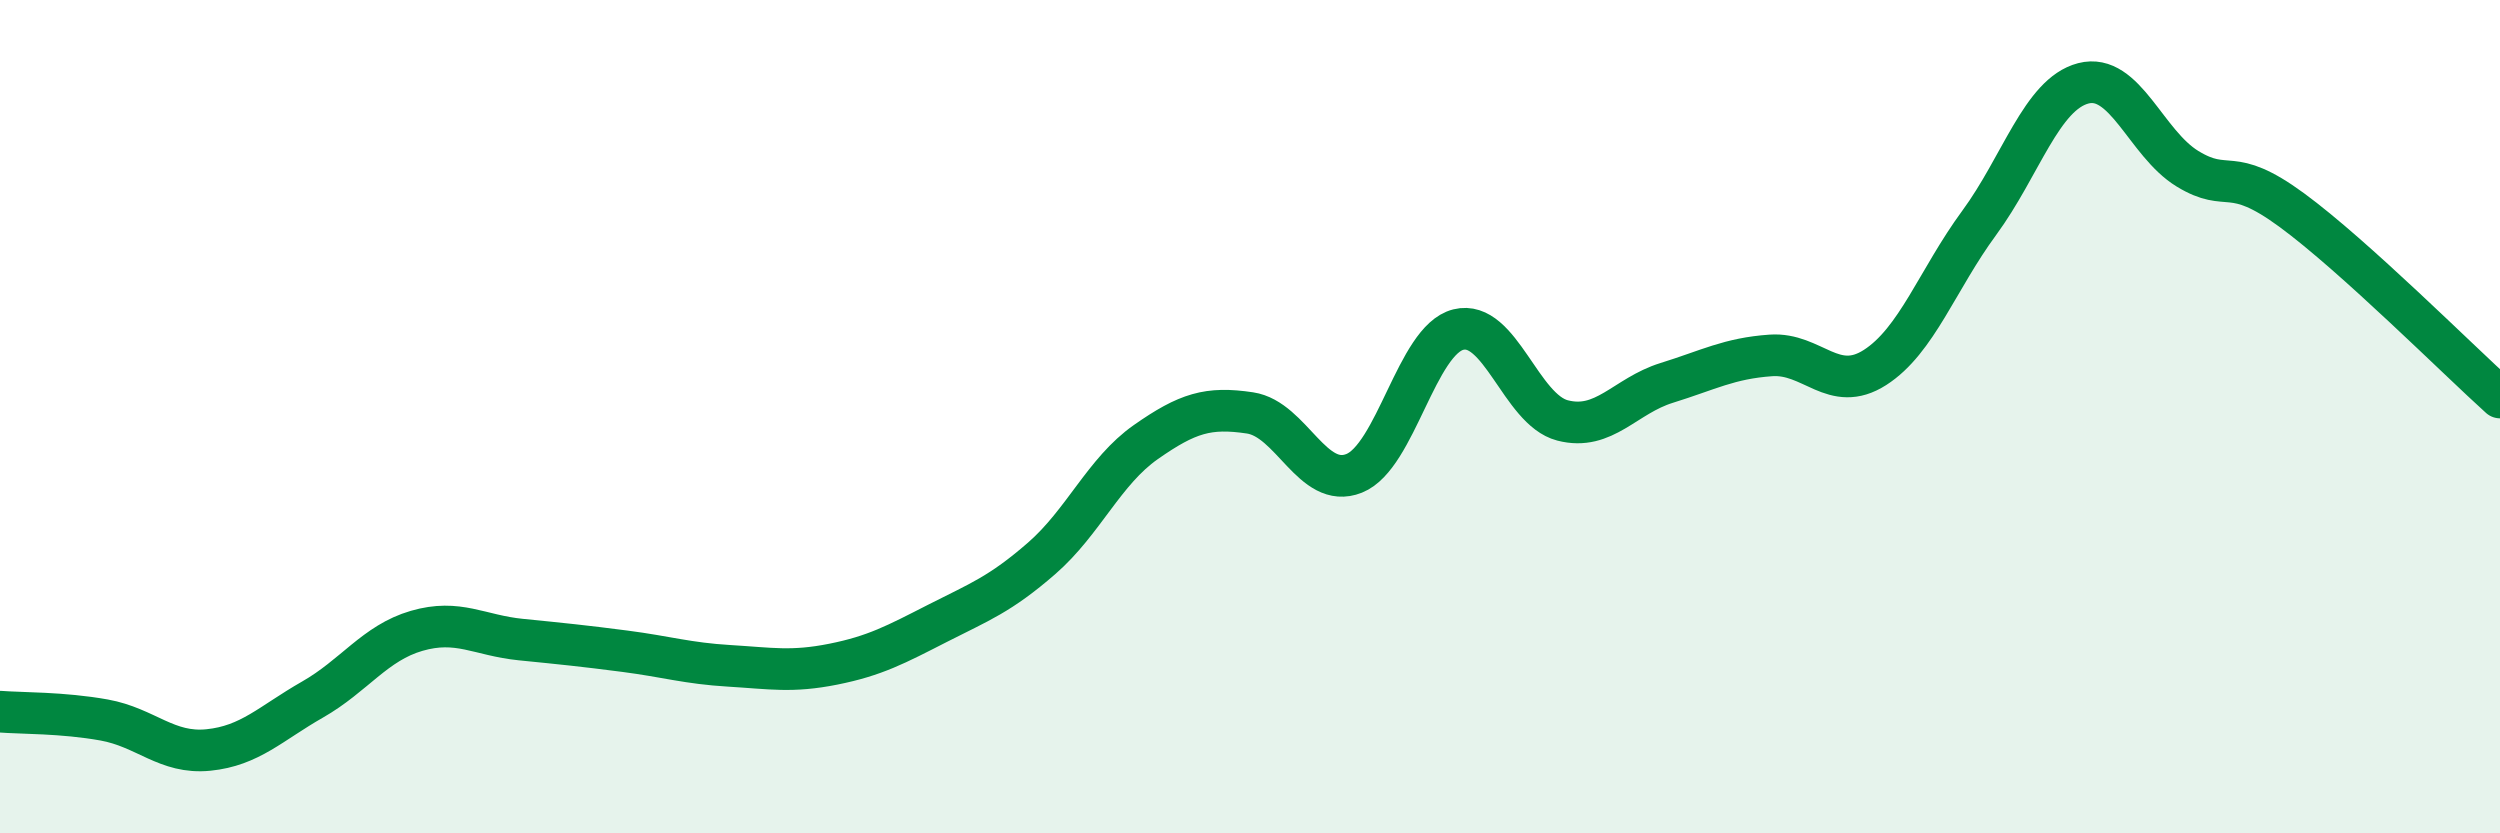
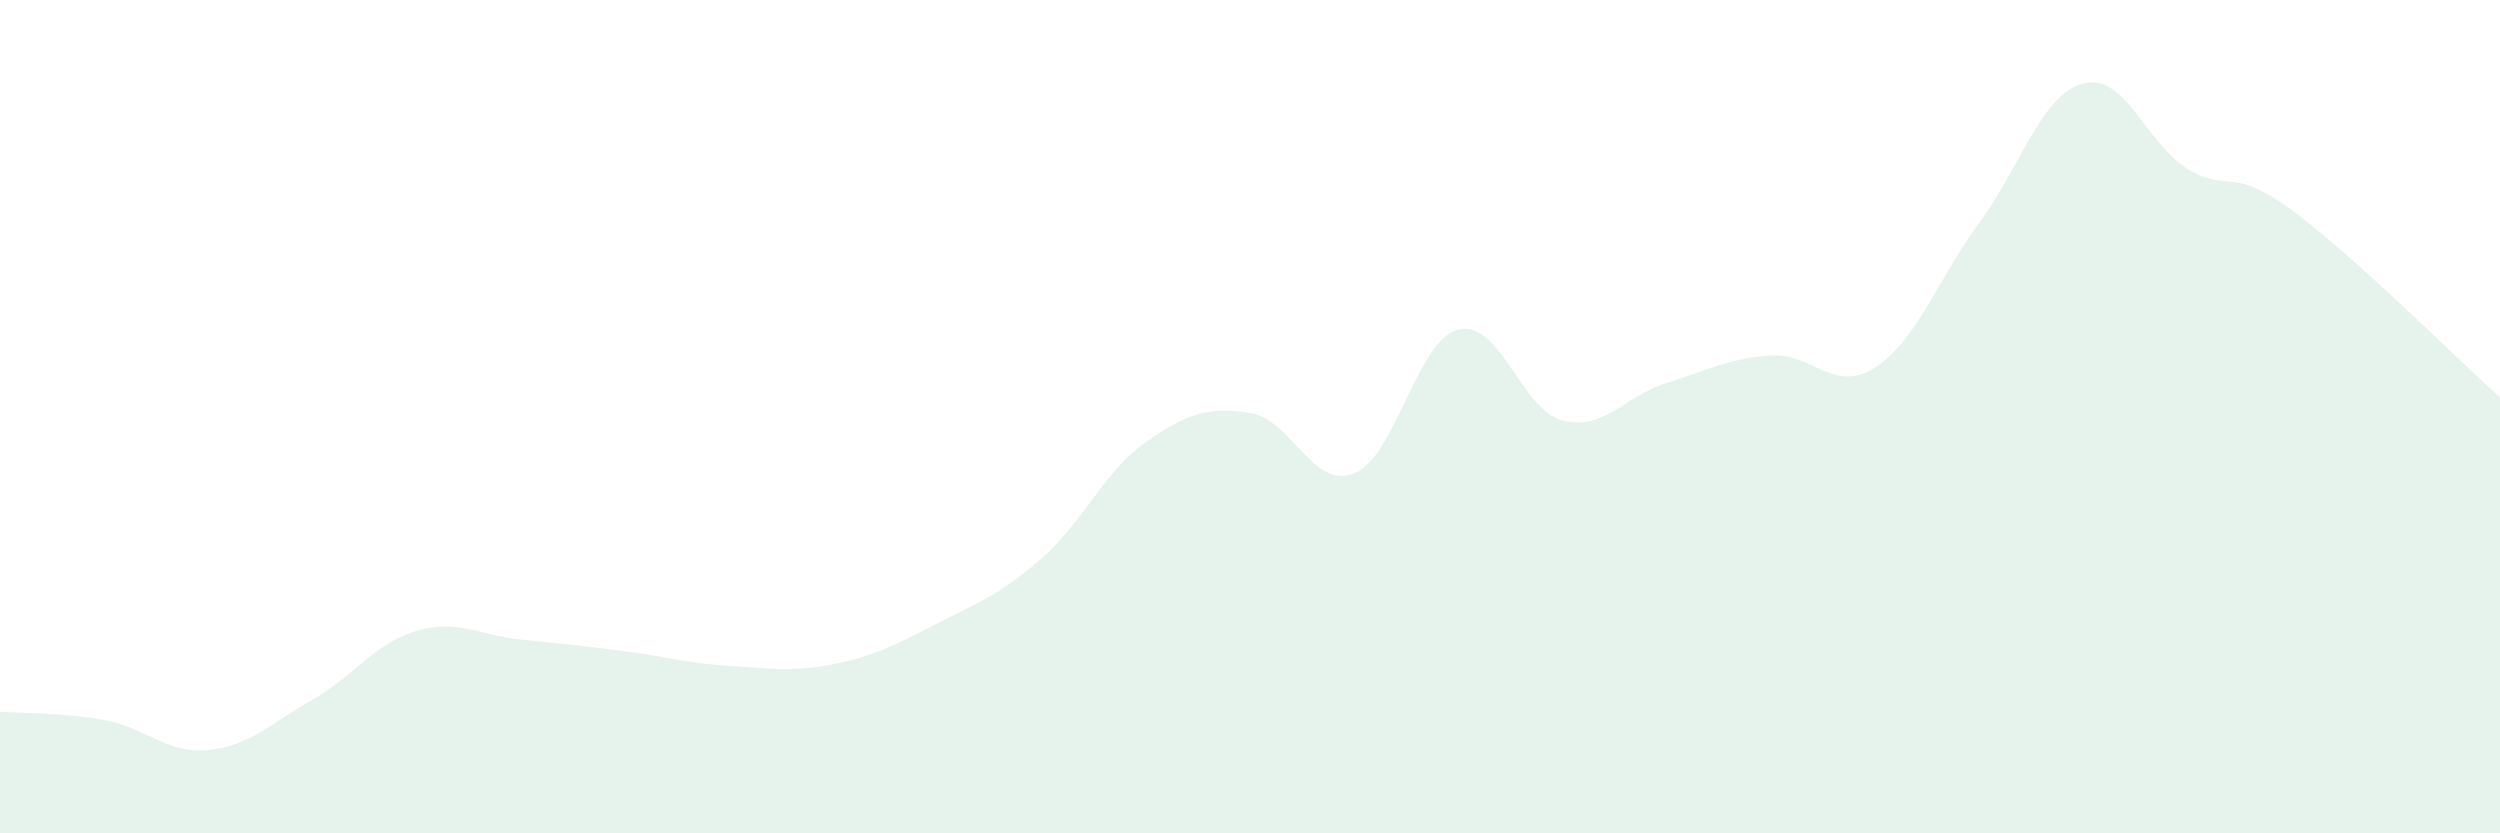
<svg xmlns="http://www.w3.org/2000/svg" width="60" height="20" viewBox="0 0 60 20">
  <path d="M 0,17.08 C 0.5,17.12 1.5,17.1 2.5,17.28 C 3.5,17.46 4,18.1 5,18 C 6,17.9 6.5,17.36 7.5,16.79 C 8.5,16.22 9,15.43 10,15.14 C 11,14.85 11.5,15.25 12.5,15.35 C 13.5,15.45 14,15.5 15,15.63 C 16,15.76 16.5,15.92 17.5,15.98 C 18.5,16.04 19,16.14 20,15.94 C 21,15.74 21.5,15.47 22.5,14.96 C 23.5,14.45 24,14.27 25,13.4 C 26,12.53 26.5,11.31 27.5,10.61 C 28.5,9.91 29,9.76 30,9.91 C 31,10.06 31.5,11.76 32.5,11.36 C 33.5,10.96 34,8.16 35,7.91 C 36,7.66 36.5,9.83 37.5,10.09 C 38.5,10.35 39,9.5 40,9.19 C 41,8.88 41.5,8.6 42.5,8.53 C 43.5,8.46 44,9.46 45,8.82 C 46,8.18 46.5,6.71 47.5,5.35 C 48.5,3.99 49,2.26 50,2 C 51,1.74 51.5,3.44 52.5,4.05 C 53.5,4.66 53.5,3.94 55,5.04 C 56.5,6.14 59,8.64 60,9.54L60 20L0 20Z" fill="#008740" opacity="0.1" stroke-linecap="round" stroke-linejoin="round" />
-   <path d="M 0,17.08 C 0.5,17.12 1.5,17.1 2.5,17.28 C 3.5,17.46 4,18.1 5,18 C 6,17.9 6.5,17.36 7.5,16.79 C 8.5,16.22 9,15.43 10,15.14 C 11,14.85 11.5,15.25 12.5,15.35 C 13.5,15.45 14,15.5 15,15.63 C 16,15.76 16.5,15.92 17.5,15.98 C 18.5,16.04 19,16.14 20,15.94 C 21,15.74 21.5,15.47 22.5,14.96 C 23.5,14.45 24,14.27 25,13.4 C 26,12.53 26.5,11.31 27.5,10.61 C 28.5,9.91 29,9.76 30,9.91 C 31,10.06 31.5,11.76 32.5,11.36 C 33.5,10.96 34,8.16 35,7.91 C 36,7.66 36.5,9.83 37.5,10.09 C 38.5,10.35 39,9.5 40,9.19 C 41,8.88 41.5,8.6 42.5,8.53 C 43.5,8.46 44,9.46 45,8.82 C 46,8.18 46.5,6.71 47.5,5.35 C 48.5,3.99 49,2.26 50,2 C 51,1.74 51.5,3.44 52.5,4.05 C 53.5,4.66 53.5,3.94 55,5.04 C 56.5,6.14 59,8.64 60,9.54" stroke="#008740" stroke-width="1" fill="none" stroke-linecap="round" stroke-linejoin="round" />
</svg>